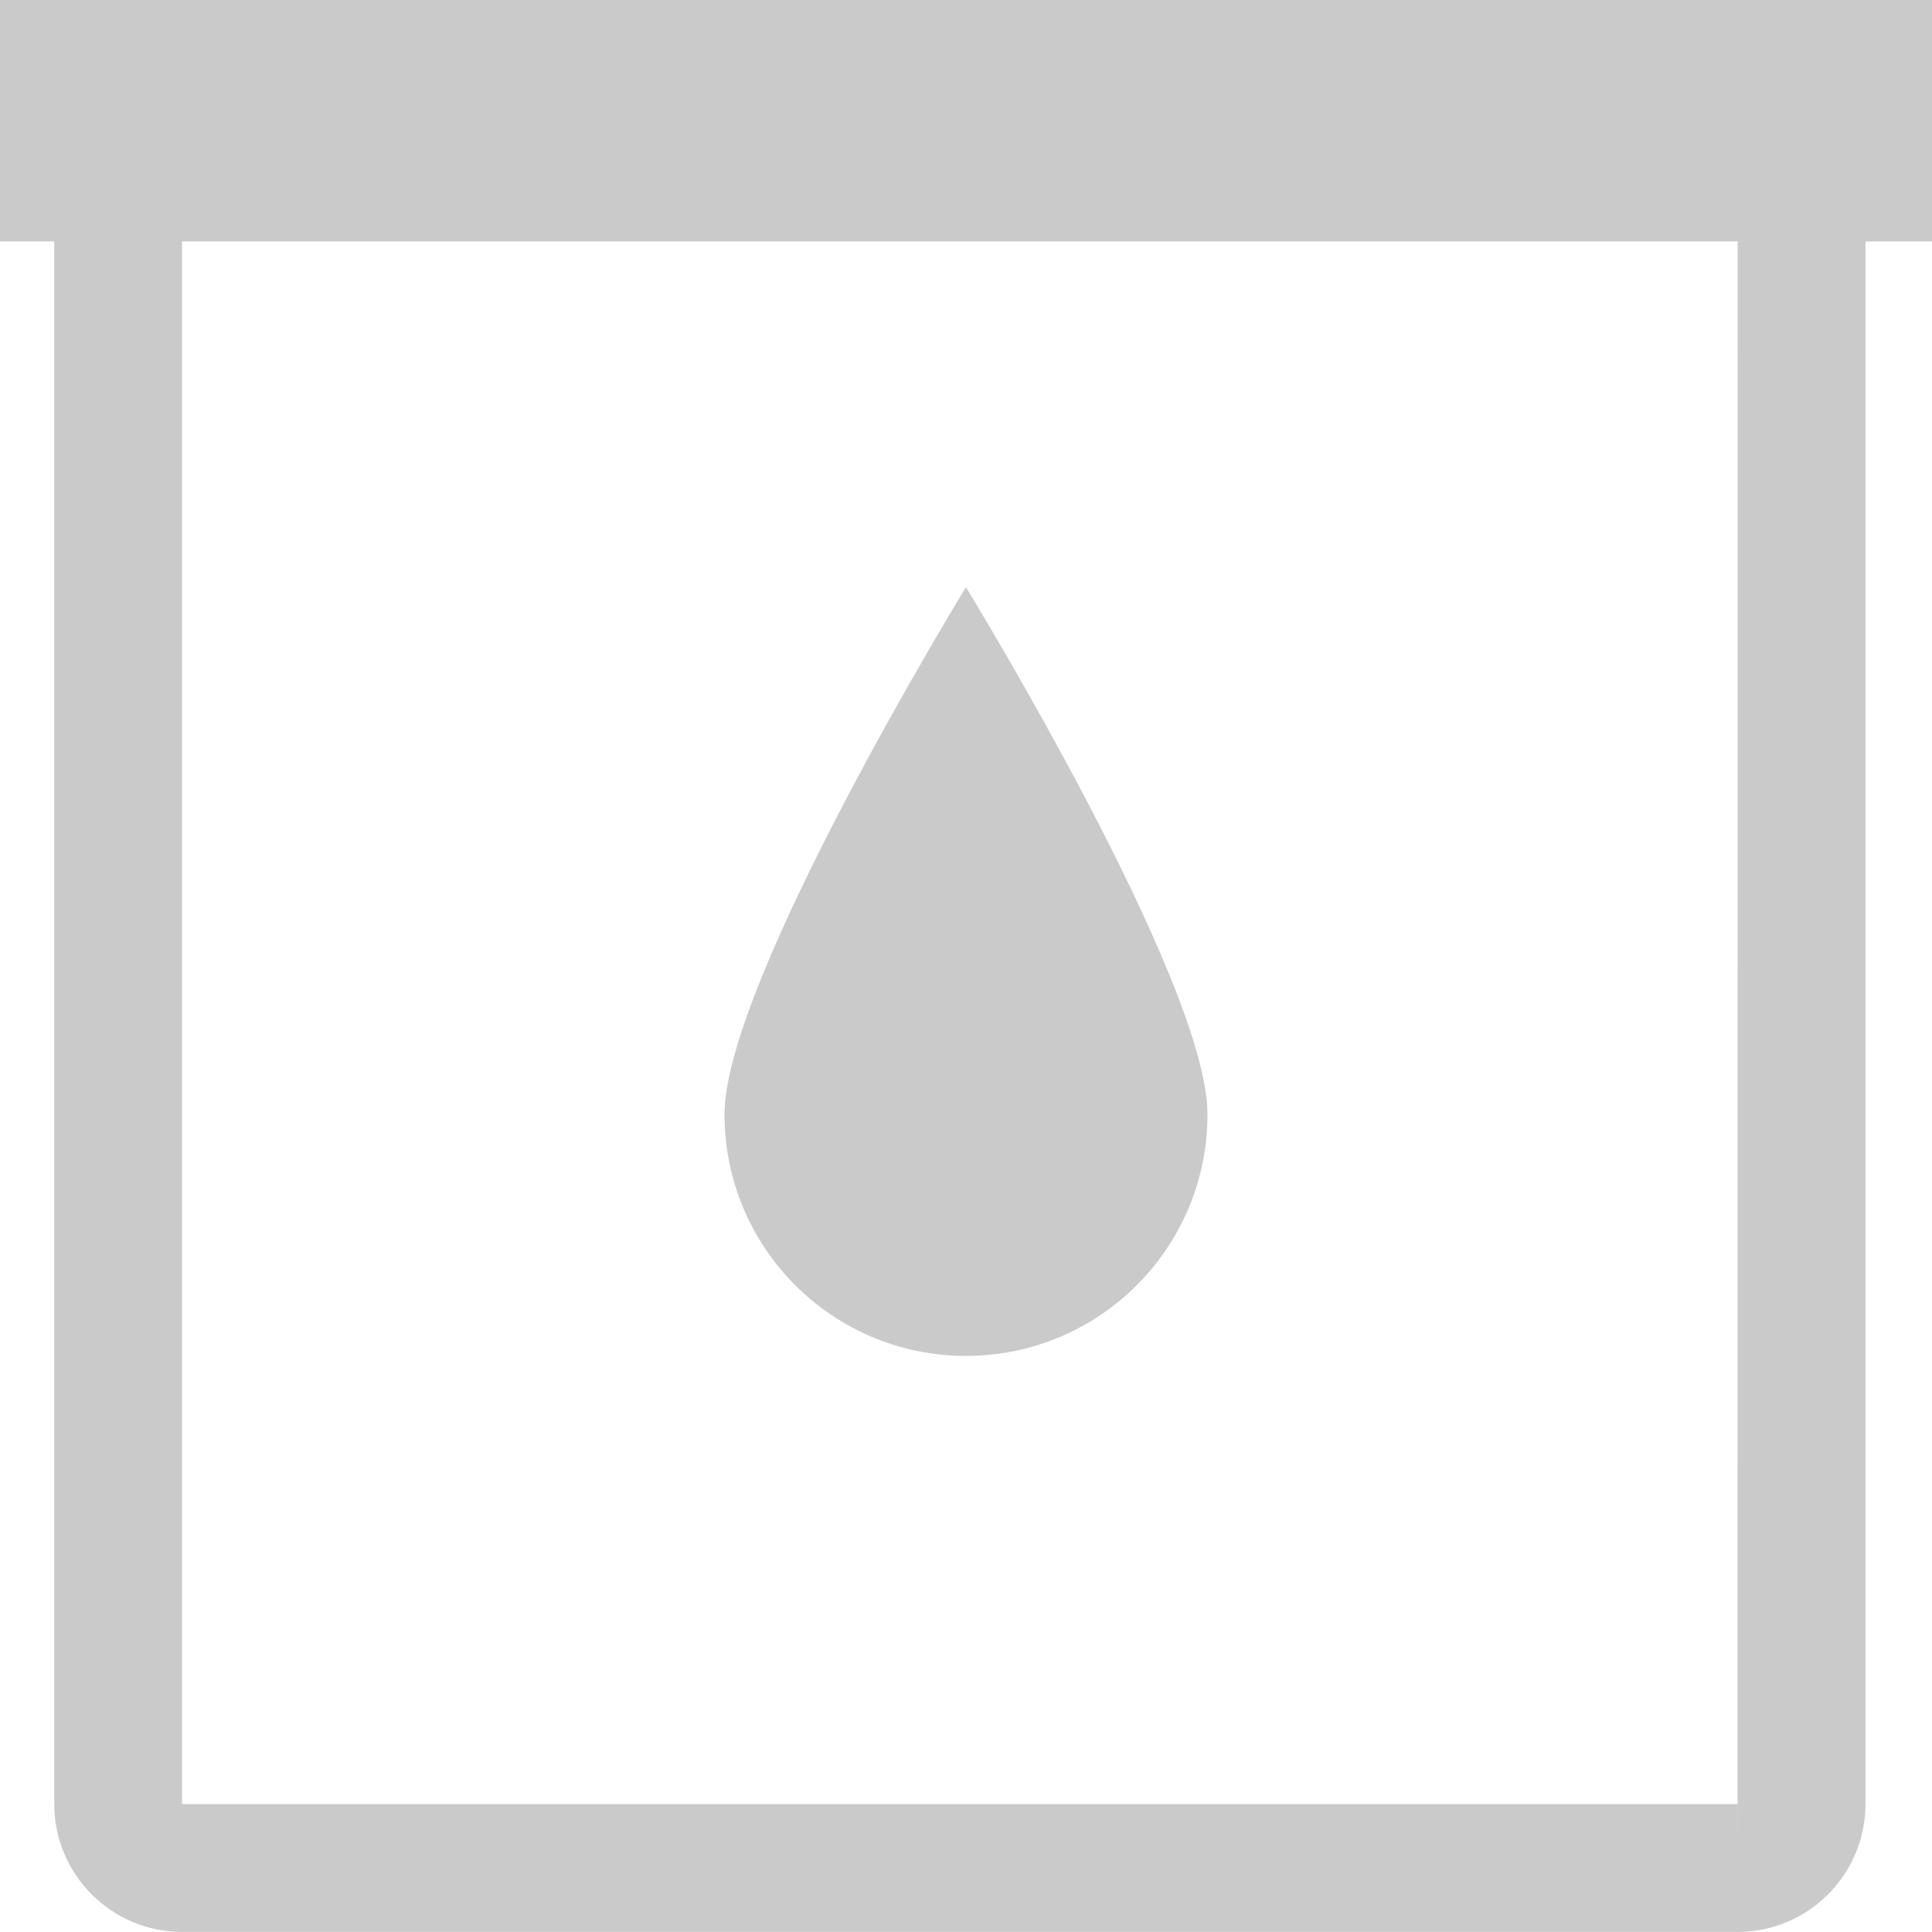
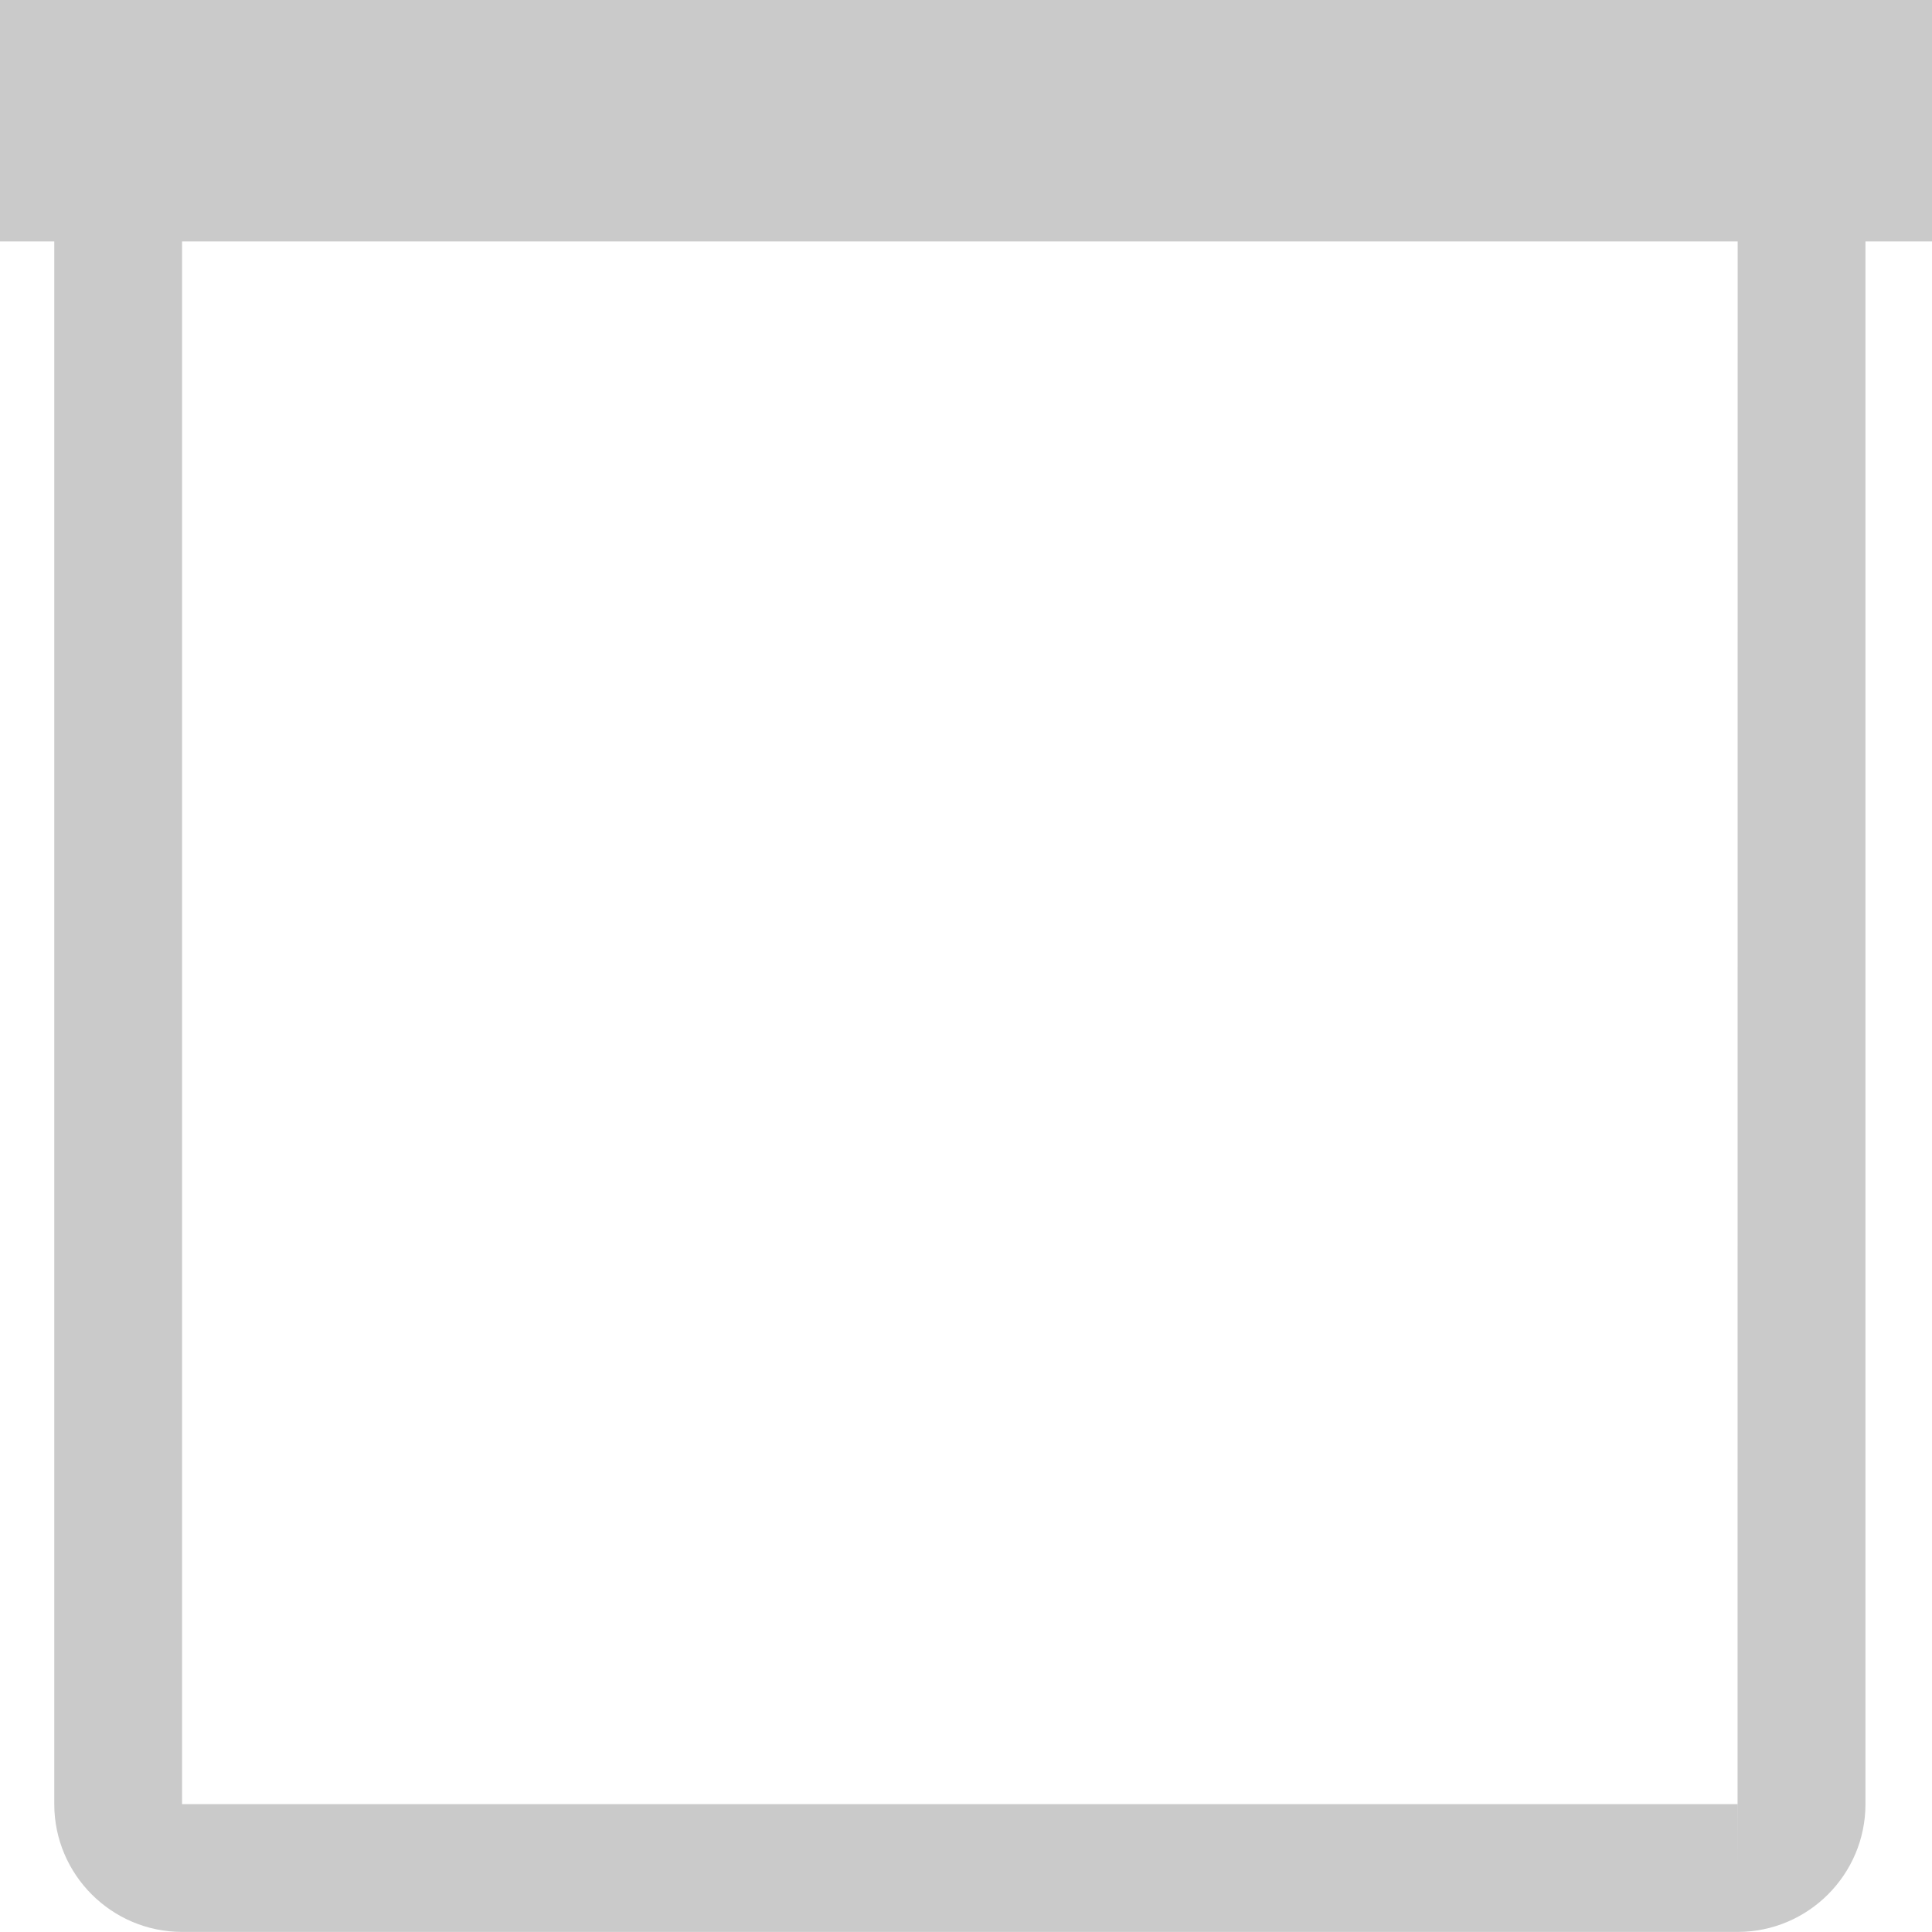
<svg xmlns="http://www.w3.org/2000/svg" version="1.1" id="Layer_1" x="0px" y="0px" width="22.677px" height="22.676px" viewBox="0 0 22.677 22.676" enable-background="new 0 0 22.677 22.676" xml:space="preserve">
  <g>
    <path fill="#CACACA" d="M22.677,0H0v2.834h0.637v18.342c0,0.827,0.673,1.5,1.5,1.5h18.259c0.827,0,1.5-0.673,1.5-1.5V2.834h0.781V0   z M20.396,21.926v-0.75h0.001L20.396,21.926z M20.395,21.176H2.137V2.834h18.259L20.395,21.176z" />
-     <path fill="#CACACA" d="M11.338,15.915c1.566,0,2.835-1.268,2.835-2.836c0-1.563-2.835-6.187-2.835-6.187s-2.834,4.625-2.834,6.187   C8.504,14.647,9.772,15.915,11.338,15.915z" />
  </g>
</svg>